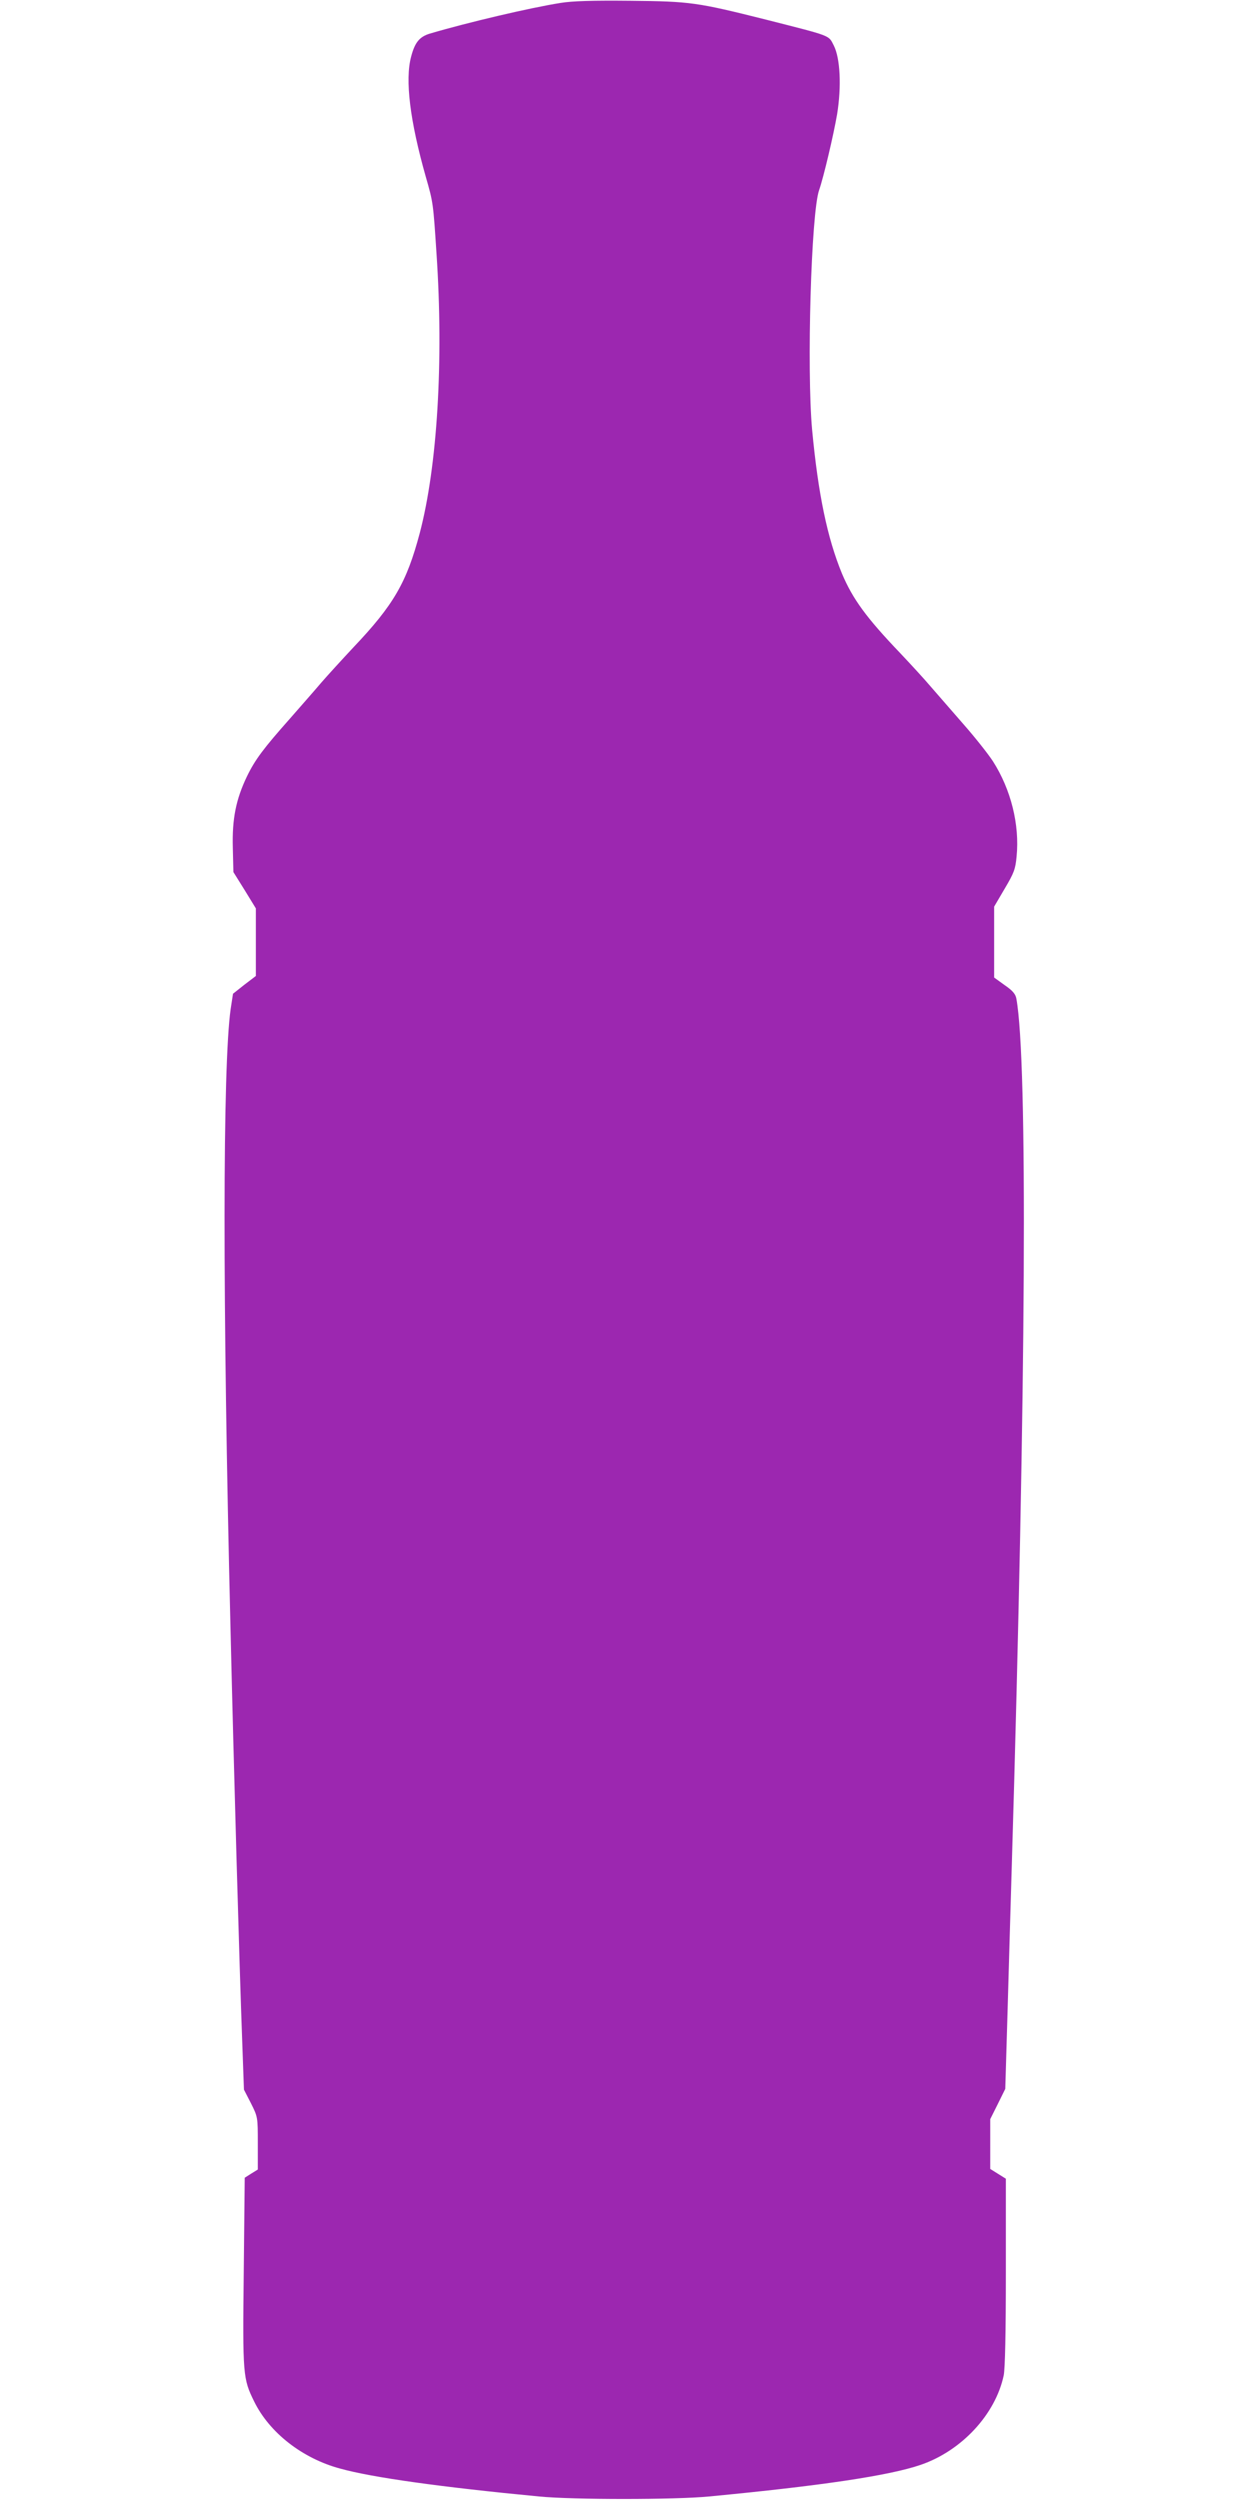
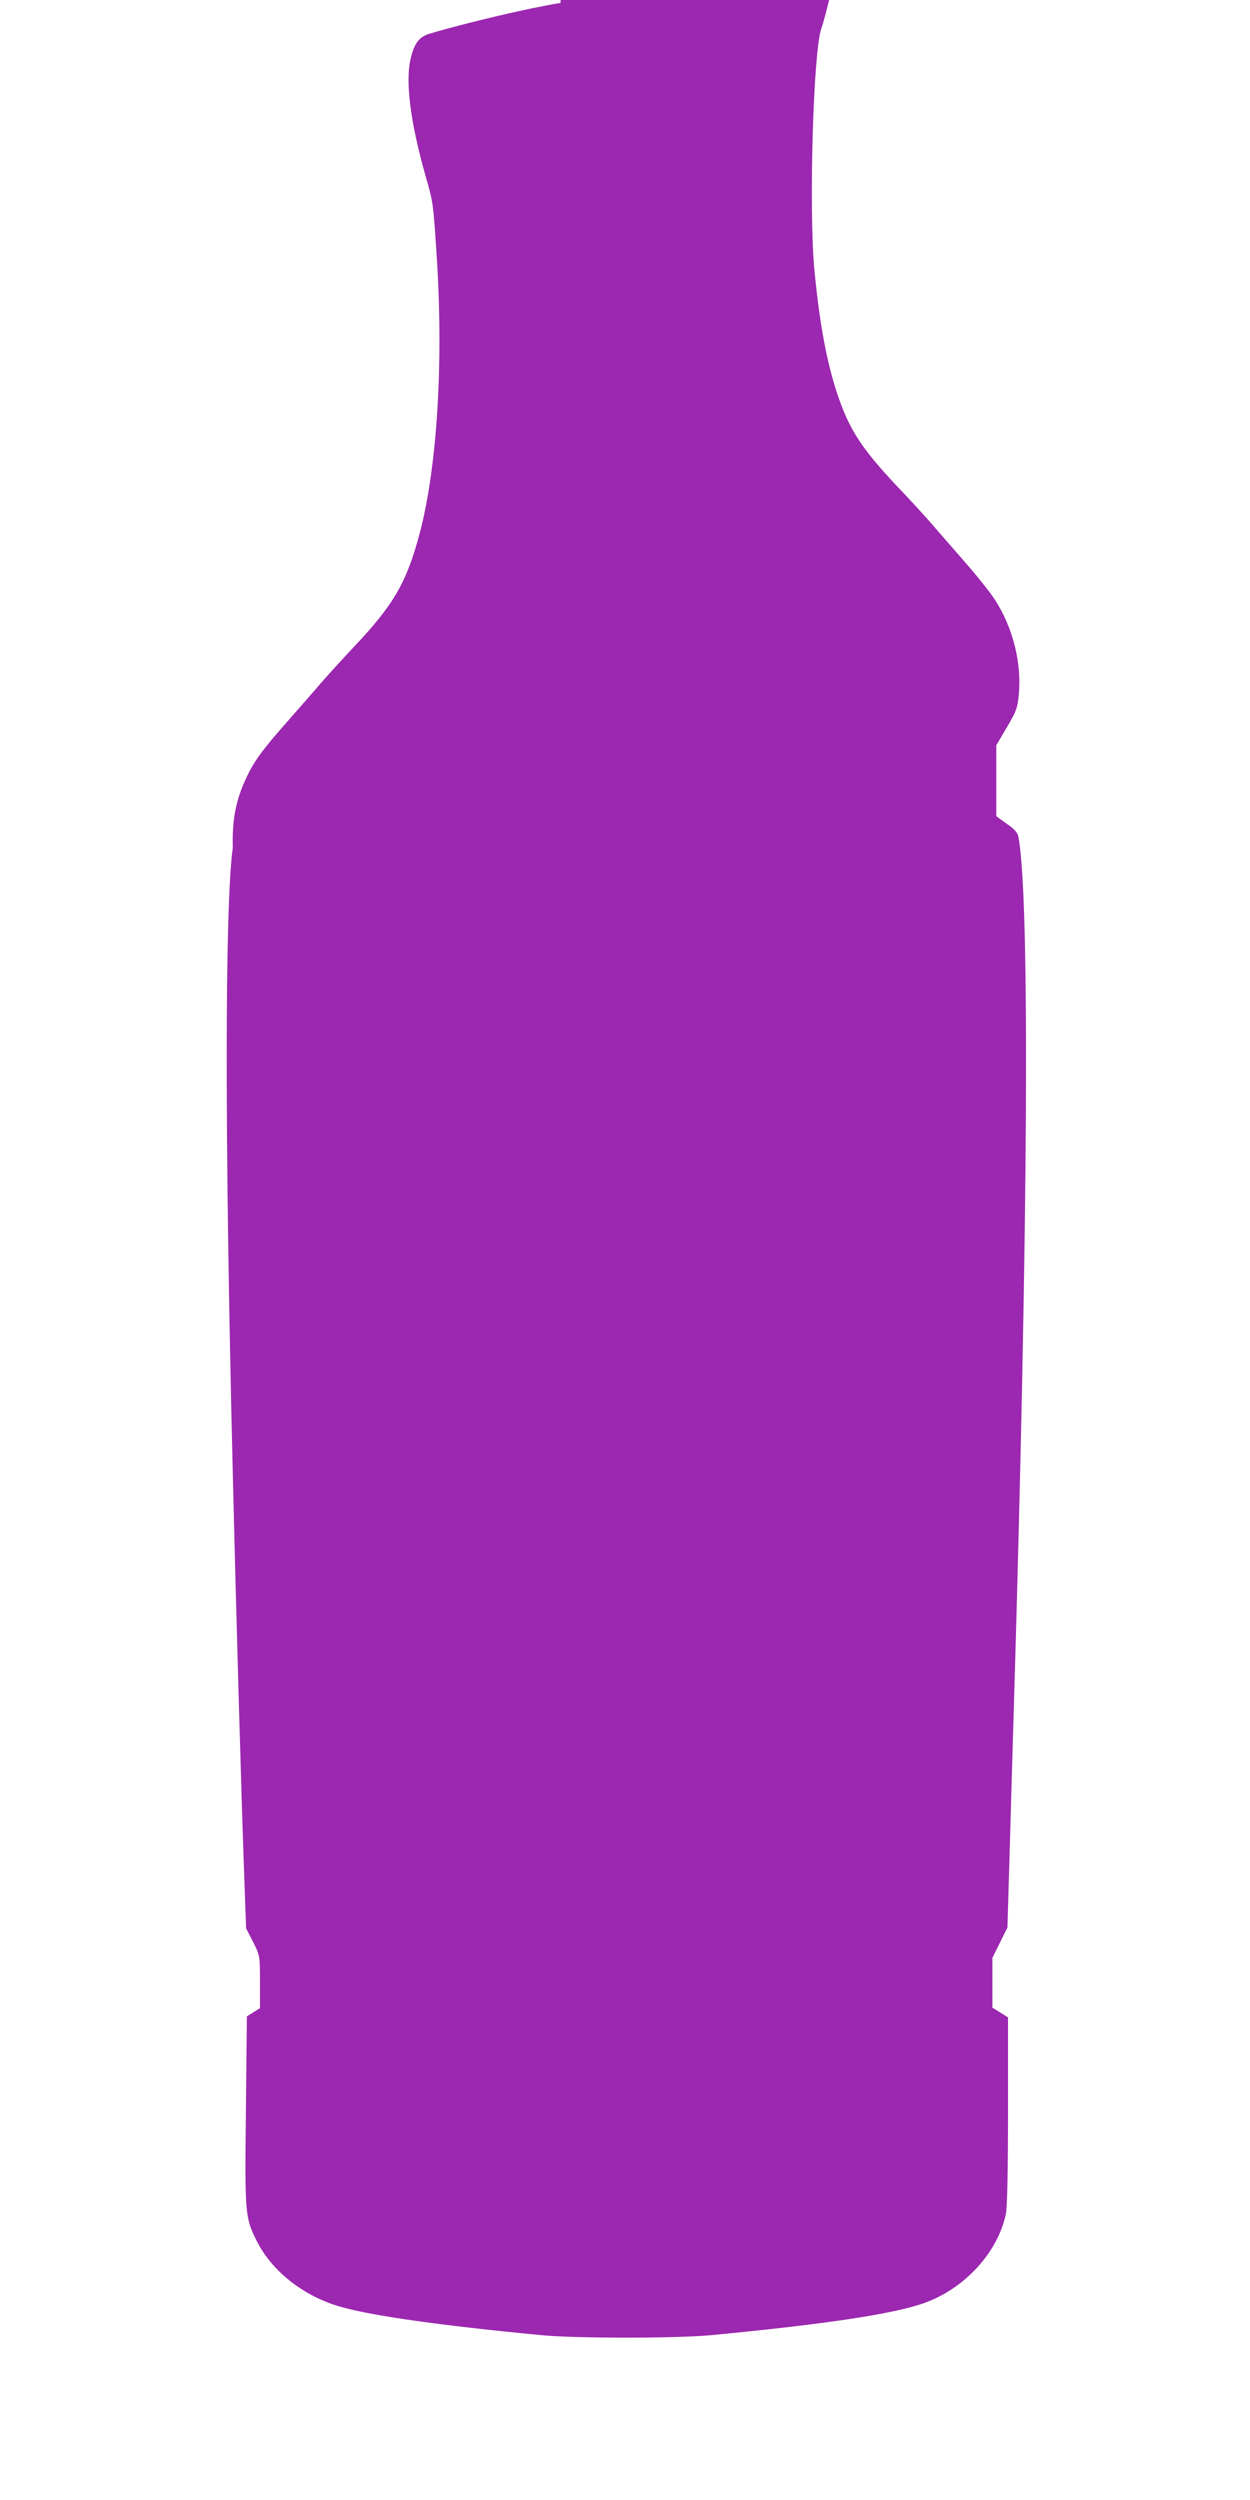
<svg xmlns="http://www.w3.org/2000/svg" version="1.0" width="640pt" height="1280pt" viewBox="0 0 640 1280" preserveAspectRatio="xMidYMid meet">
  <g transform="translate(0,1280) scale(0.1,-0.1)" fill="#9c27b0" stroke="none">
-     <path d="M2870 12785 c-158 -25 -476 -100 -669 -157 -53 -16 -77 -45 -96 -118 -32 -119 -6 -329 75 -615 38 -132 38 -134 55 -394 37 -551 4 -1089 -86 -1431 -67 -252 -133 -367 -340 -585 -57 -61 -131 -142 -164 -180 -33 -39 -106 -122 -162 -186 -133 -150 -177 -208 -219 -295 -56 -117 -76 -217 -72 -364 l3 -125 58 -93 57 -93 0 -173 0 -173 -59 -45 -58 -46 -12 -78 c-41 -291 -42 -1486 -1 -3164 17 -724 46 -1746 60 -2117 l9 -252 36 -70 c35 -70 35 -71 35 -205 l0 -134 -34 -21 -33 -21 -5 -482 c-6 -529 -4 -547 53 -663 78 -160 247 -292 440 -344 165 -46 518 -95 1019 -143 175 -17 694 -17 870 0 577 55 924 107 1084 162 210 72 383 259 425 458 7 35 11 216 11 530 l0 477 -40 25 -40 25 0 128 0 127 39 78 38 77 12 405 c6 223 16 549 21 725 74 2486 82 4129 24 4451 -4 24 -19 42 -60 70 l-54 39 0 181 0 182 54 92 c48 81 55 100 61 165 16 163 -29 343 -121 487 -24 37 -92 123 -151 190 -59 68 -135 155 -168 193 -33 39 -103 115 -155 170 -175 183 -244 278 -299 408 -75 182 -122 407 -153 737 -28 309 -5 1111 36 1227 23 66 74 283 92 388 23 142 16 287 -17 352 -28 54 -7 46 -349 133 -351 88 -386 93 -690 96 -198 2 -299 -1 -360 -11z" />
+     <path d="M2870 12785 c-158 -25 -476 -100 -669 -157 -53 -16 -77 -45 -96 -118 -32 -119 -6 -329 75 -615 38 -132 38 -134 55 -394 37 -551 4 -1089 -86 -1431 -67 -252 -133 -367 -340 -585 -57 -61 -131 -142 -164 -180 -33 -39 -106 -122 -162 -186 -133 -150 -177 -208 -219 -295 -56 -117 -76 -217 -72 -364 c-41 -291 -42 -1486 -1 -3164 17 -724 46 -1746 60 -2117 l9 -252 36 -70 c35 -70 35 -71 35 -205 l0 -134 -34 -21 -33 -21 -5 -482 c-6 -529 -4 -547 53 -663 78 -160 247 -292 440 -344 165 -46 518 -95 1019 -143 175 -17 694 -17 870 0 577 55 924 107 1084 162 210 72 383 259 425 458 7 35 11 216 11 530 l0 477 -40 25 -40 25 0 128 0 127 39 78 38 77 12 405 c6 223 16 549 21 725 74 2486 82 4129 24 4451 -4 24 -19 42 -60 70 l-54 39 0 181 0 182 54 92 c48 81 55 100 61 165 16 163 -29 343 -121 487 -24 37 -92 123 -151 190 -59 68 -135 155 -168 193 -33 39 -103 115 -155 170 -175 183 -244 278 -299 408 -75 182 -122 407 -153 737 -28 309 -5 1111 36 1227 23 66 74 283 92 388 23 142 16 287 -17 352 -28 54 -7 46 -349 133 -351 88 -386 93 -690 96 -198 2 -299 -1 -360 -11z" />
  </g>
</svg>